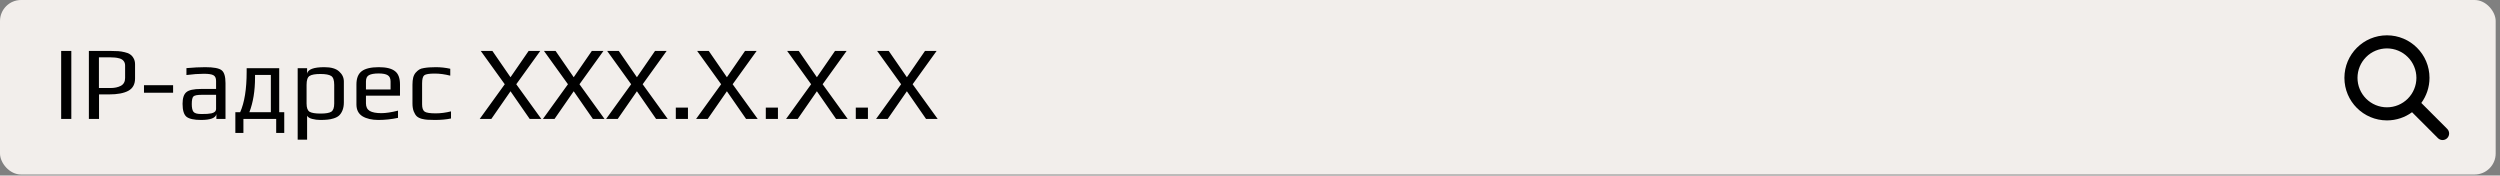
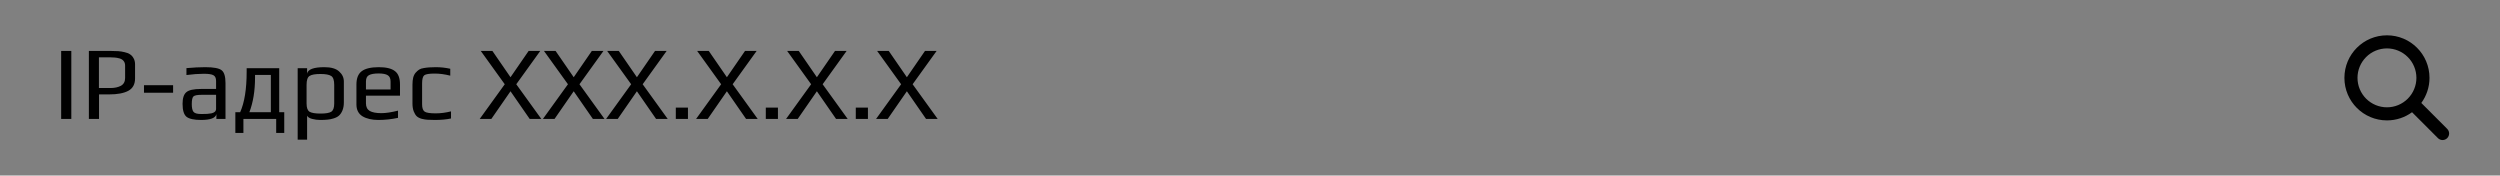
<svg xmlns="http://www.w3.org/2000/svg" width="356" height="25" viewBox="0 0 356 25" fill="none">
  <rect x="0" y="0" width="356" height="25" fill="#808080" stroke="none" />
-   <rect width="355.385" height="24.852" rx="3" fill="#F2EEEB" />
  <path d="M345.96 11.087C345.96 12.424 345.526 13.659 344.795 14.661L348.482 18.351C348.846 18.715 348.846 19.306 348.482 19.67C348.118 20.035 347.527 20.035 347.163 19.67L343.475 15.98C342.473 16.714 341.239 17.145 339.902 17.145C336.555 17.145 333.844 14.434 333.844 11.087C333.844 7.741 336.555 5.029 339.902 5.029C343.248 5.029 345.96 7.741 345.96 11.087ZM339.902 15.281C340.453 15.281 340.998 15.173 341.507 14.962C342.016 14.751 342.478 14.442 342.867 14.053C343.257 13.663 343.566 13.201 343.776 12.692C343.987 12.183 344.096 11.638 344.096 11.087C344.096 10.537 343.987 9.991 343.776 9.482C343.566 8.973 343.257 8.511 342.867 8.122C342.478 7.732 342.016 7.423 341.507 7.213C340.998 7.002 340.453 6.893 339.902 6.893C339.351 6.893 338.806 7.002 338.297 7.213C337.788 7.423 337.326 7.732 336.936 8.122C336.547 8.511 336.238 8.973 336.027 9.482C335.816 9.991 335.708 10.537 335.708 11.087C335.708 11.638 335.816 12.183 336.027 12.692C336.238 13.201 336.547 13.663 336.936 14.053C337.326 14.442 337.788 14.751 338.297 14.962C338.806 15.173 339.351 15.281 339.902 15.281Z" fill="black" />
  <path d="M10.156 16.933H8.71V7.255H10.156V16.933ZM19.232 9.164V11.177C19.232 12.002 18.909 12.588 18.262 12.936C17.626 13.274 16.722 13.443 15.549 13.443H14.102V16.933H12.656V7.255H15.817C16.215 7.255 16.558 7.265 16.846 7.285C17.134 7.305 17.437 7.355 17.756 7.434C18.084 7.504 18.342 7.608 18.531 7.747C18.73 7.877 18.894 8.06 19.023 8.299C19.162 8.538 19.232 8.826 19.232 9.164ZM17.815 11.102V9.343C17.815 9.074 17.745 8.856 17.606 8.687C17.467 8.508 17.268 8.383 17.01 8.314C16.751 8.244 16.533 8.205 16.354 8.195C16.185 8.175 15.971 8.165 15.713 8.165H14.087V12.534H15.742C16.319 12.534 16.806 12.429 17.204 12.221C17.611 12.002 17.815 11.629 17.815 11.102ZM24.649 13.205H20.504V12.131H24.649V13.205ZM32.111 16.933H30.813V16.247C30.704 16.803 29.978 17.082 28.636 17.082C27.642 17.082 26.951 16.933 26.564 16.634C26.186 16.326 25.997 15.71 25.997 14.785C25.997 13.98 26.176 13.428 26.534 13.13C26.892 12.822 27.583 12.668 28.607 12.668H30.769V11.52C30.769 11.122 30.644 10.854 30.396 10.715C30.157 10.575 29.7 10.506 29.024 10.506C28.288 10.506 27.463 10.566 26.549 10.685V9.701C27.533 9.611 28.423 9.566 29.218 9.566C30.431 9.566 31.216 9.716 31.574 10.014C31.932 10.302 32.111 10.909 32.111 11.833V16.933ZM30.769 15.501V13.503H28.696C28.08 13.503 27.692 13.583 27.533 13.742C27.384 13.901 27.309 14.264 27.309 14.83C27.309 15.347 27.389 15.71 27.548 15.919C27.717 16.127 28.065 16.232 28.592 16.232H28.86C29.119 16.232 29.332 16.227 29.501 16.217C29.68 16.207 29.879 16.182 30.098 16.142C30.316 16.093 30.48 16.018 30.59 15.919C30.709 15.809 30.769 15.67 30.769 15.501ZM38.569 15.978V10.67H36.317V11.043C36.317 12.931 36.048 14.577 35.512 15.978H38.569ZM35.124 10.223V9.716H39.761V15.978H40.477V18.931H39.329V16.933H34.662V18.931H33.514V15.978H34.2C34.816 14.597 35.124 12.678 35.124 10.223ZM48.965 11.609V14.577C48.965 15.014 48.9 15.392 48.771 15.71C48.642 16.028 48.478 16.276 48.279 16.456C48.09 16.625 47.836 16.759 47.518 16.858C47.2 16.957 46.902 17.017 46.624 17.037C46.345 17.067 46.007 17.082 45.61 17.082C45.212 17.082 44.824 17.032 44.447 16.933C44.069 16.833 43.83 16.679 43.731 16.47V19.885H42.389V9.716H43.731V10.491C43.84 9.875 44.66 9.566 46.191 9.566C47.156 9.566 47.856 9.77 48.294 10.178C48.741 10.575 48.965 11.053 48.965 11.609ZM47.593 14.741V12.086C47.593 11.42 47.449 10.998 47.16 10.819C46.872 10.63 46.36 10.536 45.625 10.536C44.879 10.536 44.362 10.63 44.074 10.819C43.795 10.998 43.656 11.42 43.656 12.086V14.741C43.656 15.347 43.8 15.74 44.089 15.919C44.387 16.088 44.904 16.172 45.639 16.172C46.375 16.172 46.882 16.088 47.16 15.919C47.449 15.74 47.593 15.347 47.593 14.741ZM56.959 13.622H52.112V14.711C52.112 15.218 52.291 15.581 52.649 15.799C53.017 16.008 53.569 16.113 54.304 16.113C54.951 16.113 55.741 15.993 56.675 15.755V16.784C55.741 16.982 54.811 17.082 53.887 17.082C52.962 17.082 52.207 16.908 51.62 16.56C51.044 16.202 50.756 15.64 50.756 14.875V12.027C50.756 11.142 51.009 10.511 51.516 10.133C52.023 9.755 52.833 9.566 53.947 9.566C54.99 9.566 55.751 9.75 56.228 10.118C56.715 10.476 56.959 11.112 56.959 12.027V13.622ZM55.617 12.743V11.609C55.617 11.172 55.482 10.874 55.214 10.715C54.956 10.546 54.523 10.461 53.917 10.461C53.3 10.461 52.843 10.541 52.545 10.7C52.257 10.849 52.112 11.152 52.112 11.609V12.743H55.617ZM64.223 16.873C63.567 17.012 62.796 17.082 61.911 17.082C61.474 17.082 61.131 17.072 60.883 17.052C60.644 17.042 60.366 16.997 60.048 16.918C59.739 16.828 59.501 16.704 59.332 16.545C59.173 16.386 59.034 16.157 58.914 15.859C58.795 15.551 58.735 15.173 58.735 14.726V12.072C58.735 11.674 58.77 11.331 58.84 11.043C58.919 10.754 59.039 10.521 59.198 10.342C59.357 10.163 59.521 10.019 59.69 9.909C59.859 9.8 60.087 9.726 60.376 9.686C60.674 9.636 60.932 9.606 61.151 9.596C61.38 9.576 61.683 9.566 62.061 9.566C62.746 9.566 63.432 9.641 64.118 9.79V10.774C63.343 10.575 62.602 10.476 61.897 10.476C61.131 10.476 60.639 10.556 60.42 10.715C60.212 10.874 60.107 11.261 60.107 11.878V14.86C60.107 15.387 60.231 15.735 60.48 15.904C60.728 16.063 61.25 16.142 62.046 16.142C62.752 16.142 63.477 16.048 64.223 15.859V16.873ZM77.081 16.933H75.426L72.697 12.996L69.969 16.933H68.313L71.877 11.997L68.463 7.255H70.118L72.697 10.998L75.277 7.255H76.932L73.517 11.997L77.081 16.933ZM86.08 16.933H84.425L81.697 12.996L78.968 16.933H77.313L80.876 11.997L77.462 7.255H79.117L81.697 10.998L84.276 7.255H85.931L82.517 11.997L86.08 16.933ZM95.08 16.933H93.424L90.696 12.996L87.967 16.933H86.312L89.876 11.997L86.461 7.255H88.116L90.696 10.998L93.275 7.255H94.93L91.516 11.997L95.08 16.933ZM97.965 16.933H96.235V15.322H97.965V16.933ZM107.894 16.933H106.239L103.51 12.996L100.781 16.933H99.126L102.69 11.997L99.275 7.255H100.93L103.51 10.998L106.09 7.255H107.745L104.33 11.997L107.894 16.933ZM110.779 16.933H109.05V15.322H110.779V16.933ZM120.708 16.933H119.053L116.324 12.996L113.596 16.933H111.94L115.504 11.997L112.09 7.255H113.745L116.324 10.998L118.904 7.255H120.559L117.144 11.997L120.708 16.933ZM123.594 16.933H121.864V15.322H123.594V16.933ZM133.523 16.933H131.867L129.139 12.996L126.41 16.933H124.755L128.319 11.997L124.904 7.255H126.559L129.139 10.998L131.718 7.255H133.374L129.959 11.997L133.523 16.933Z" fill="black" />
</svg>